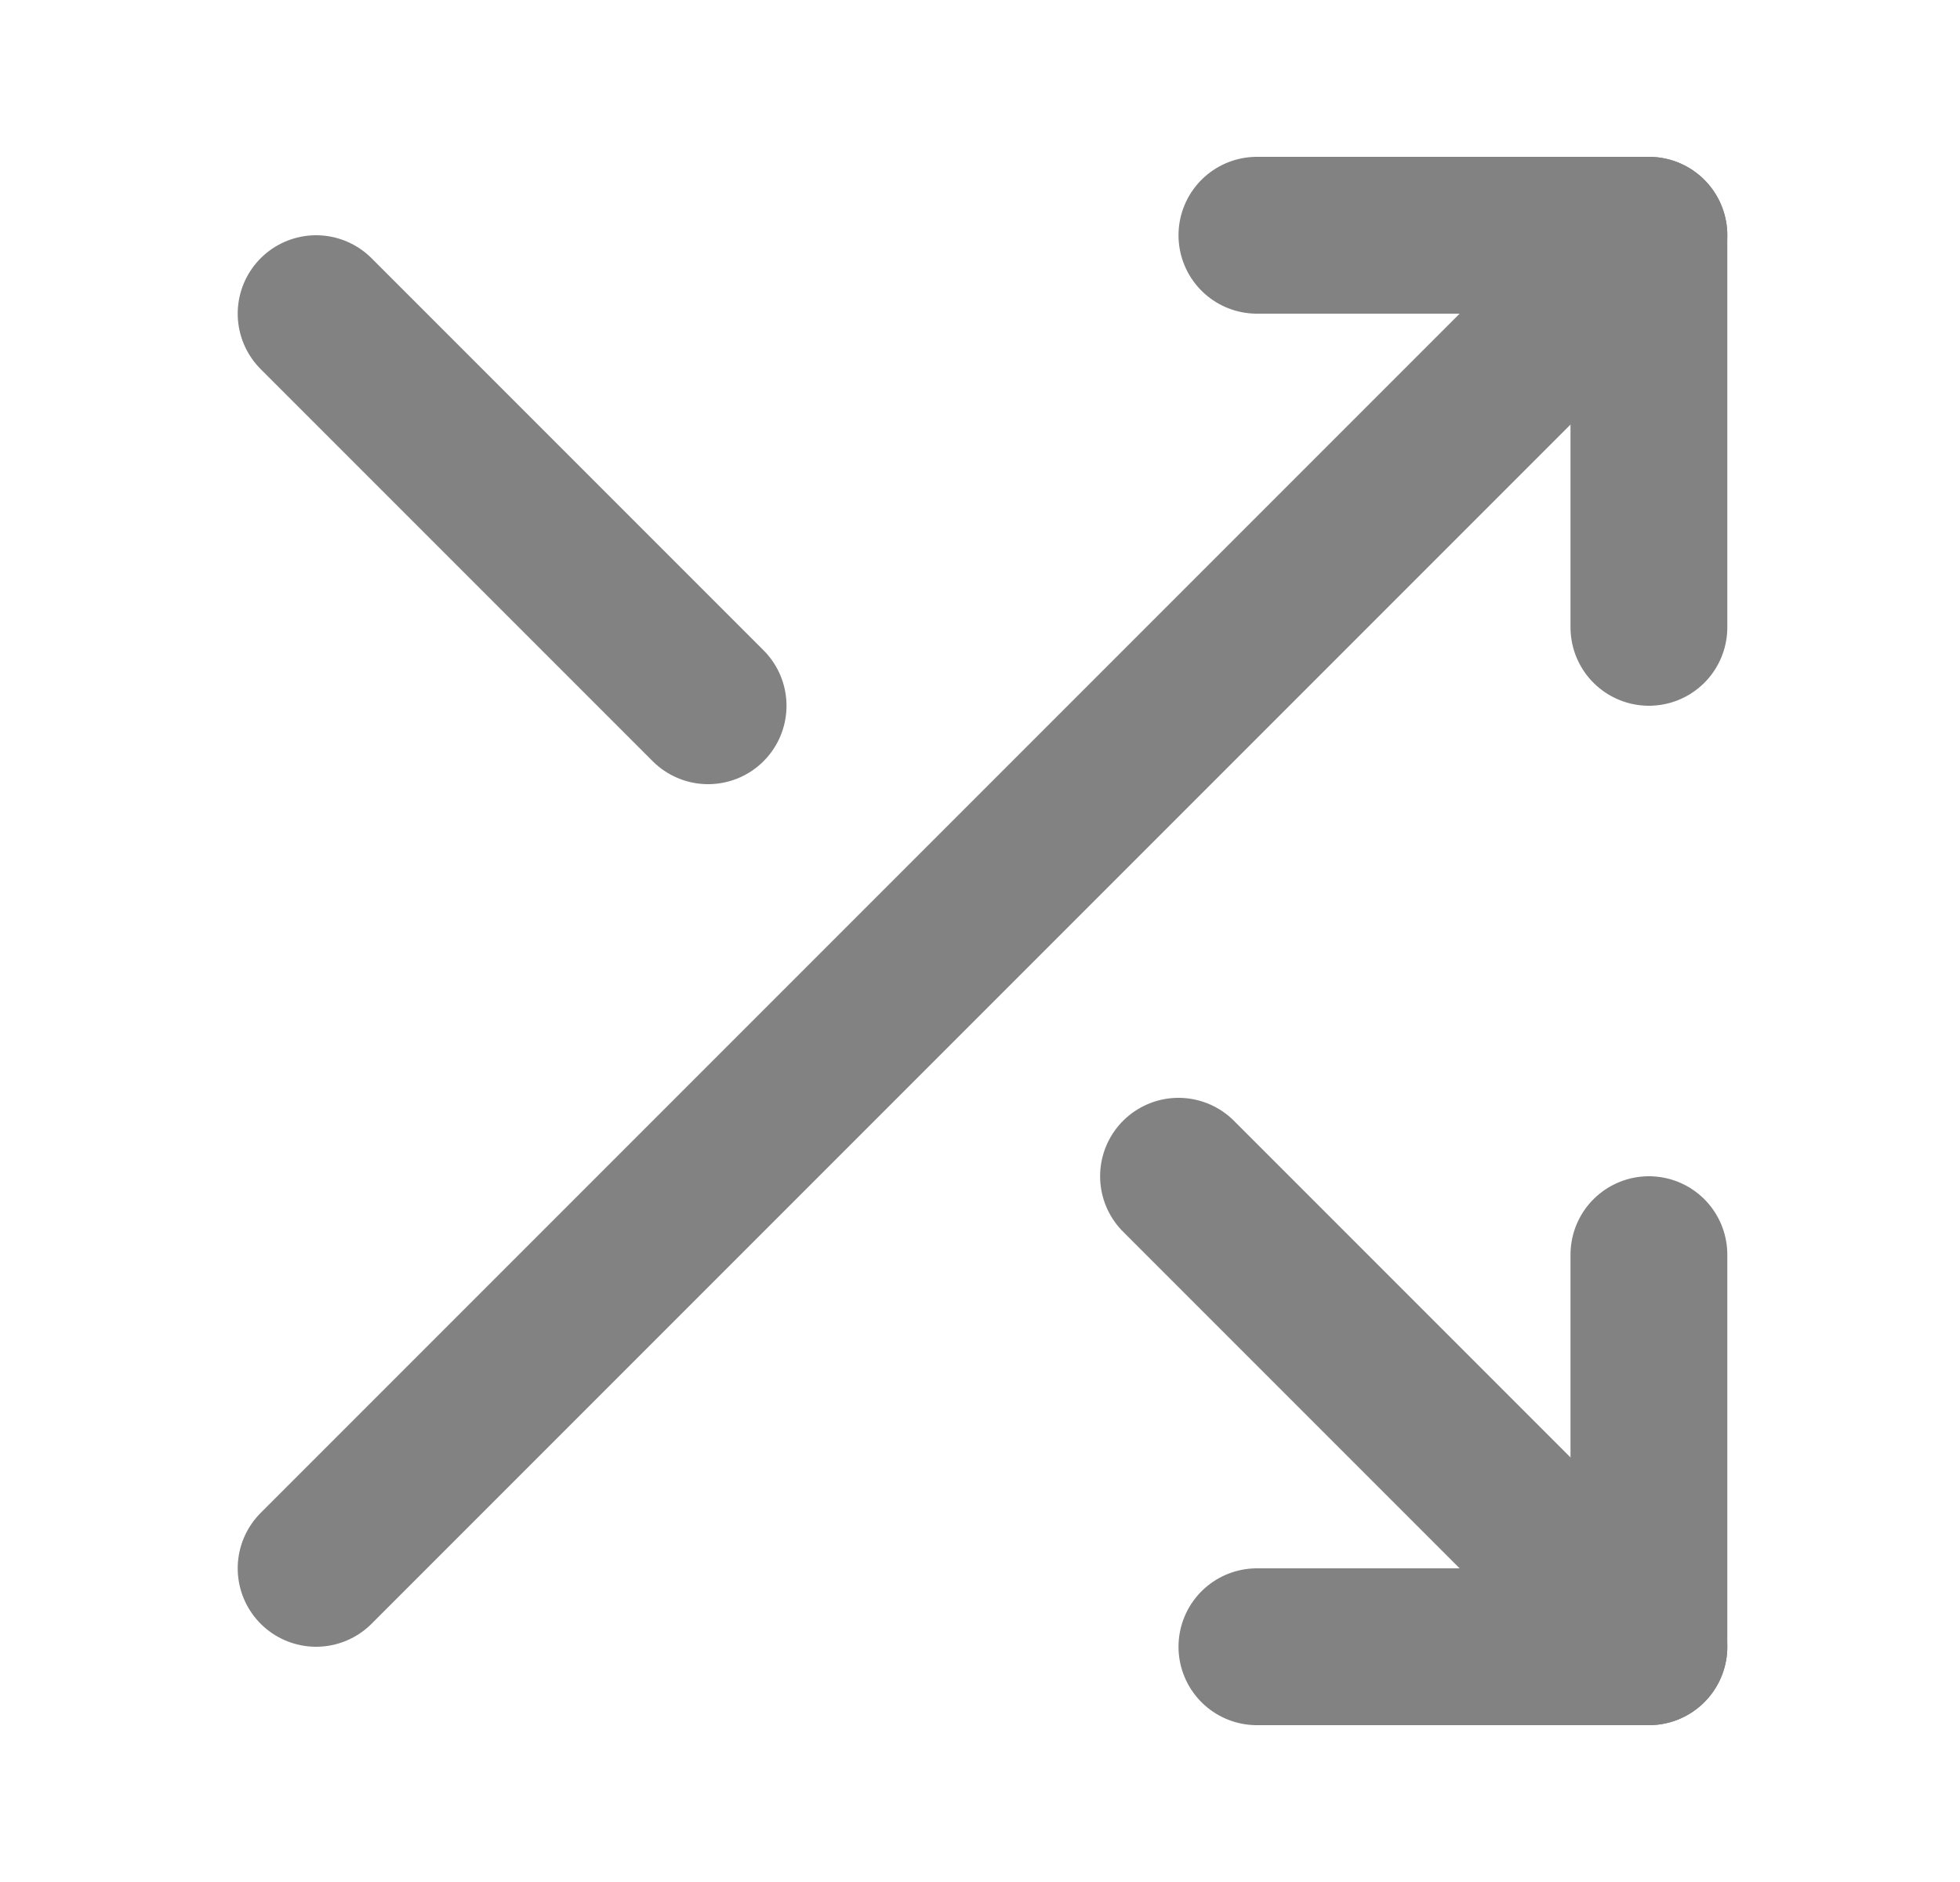
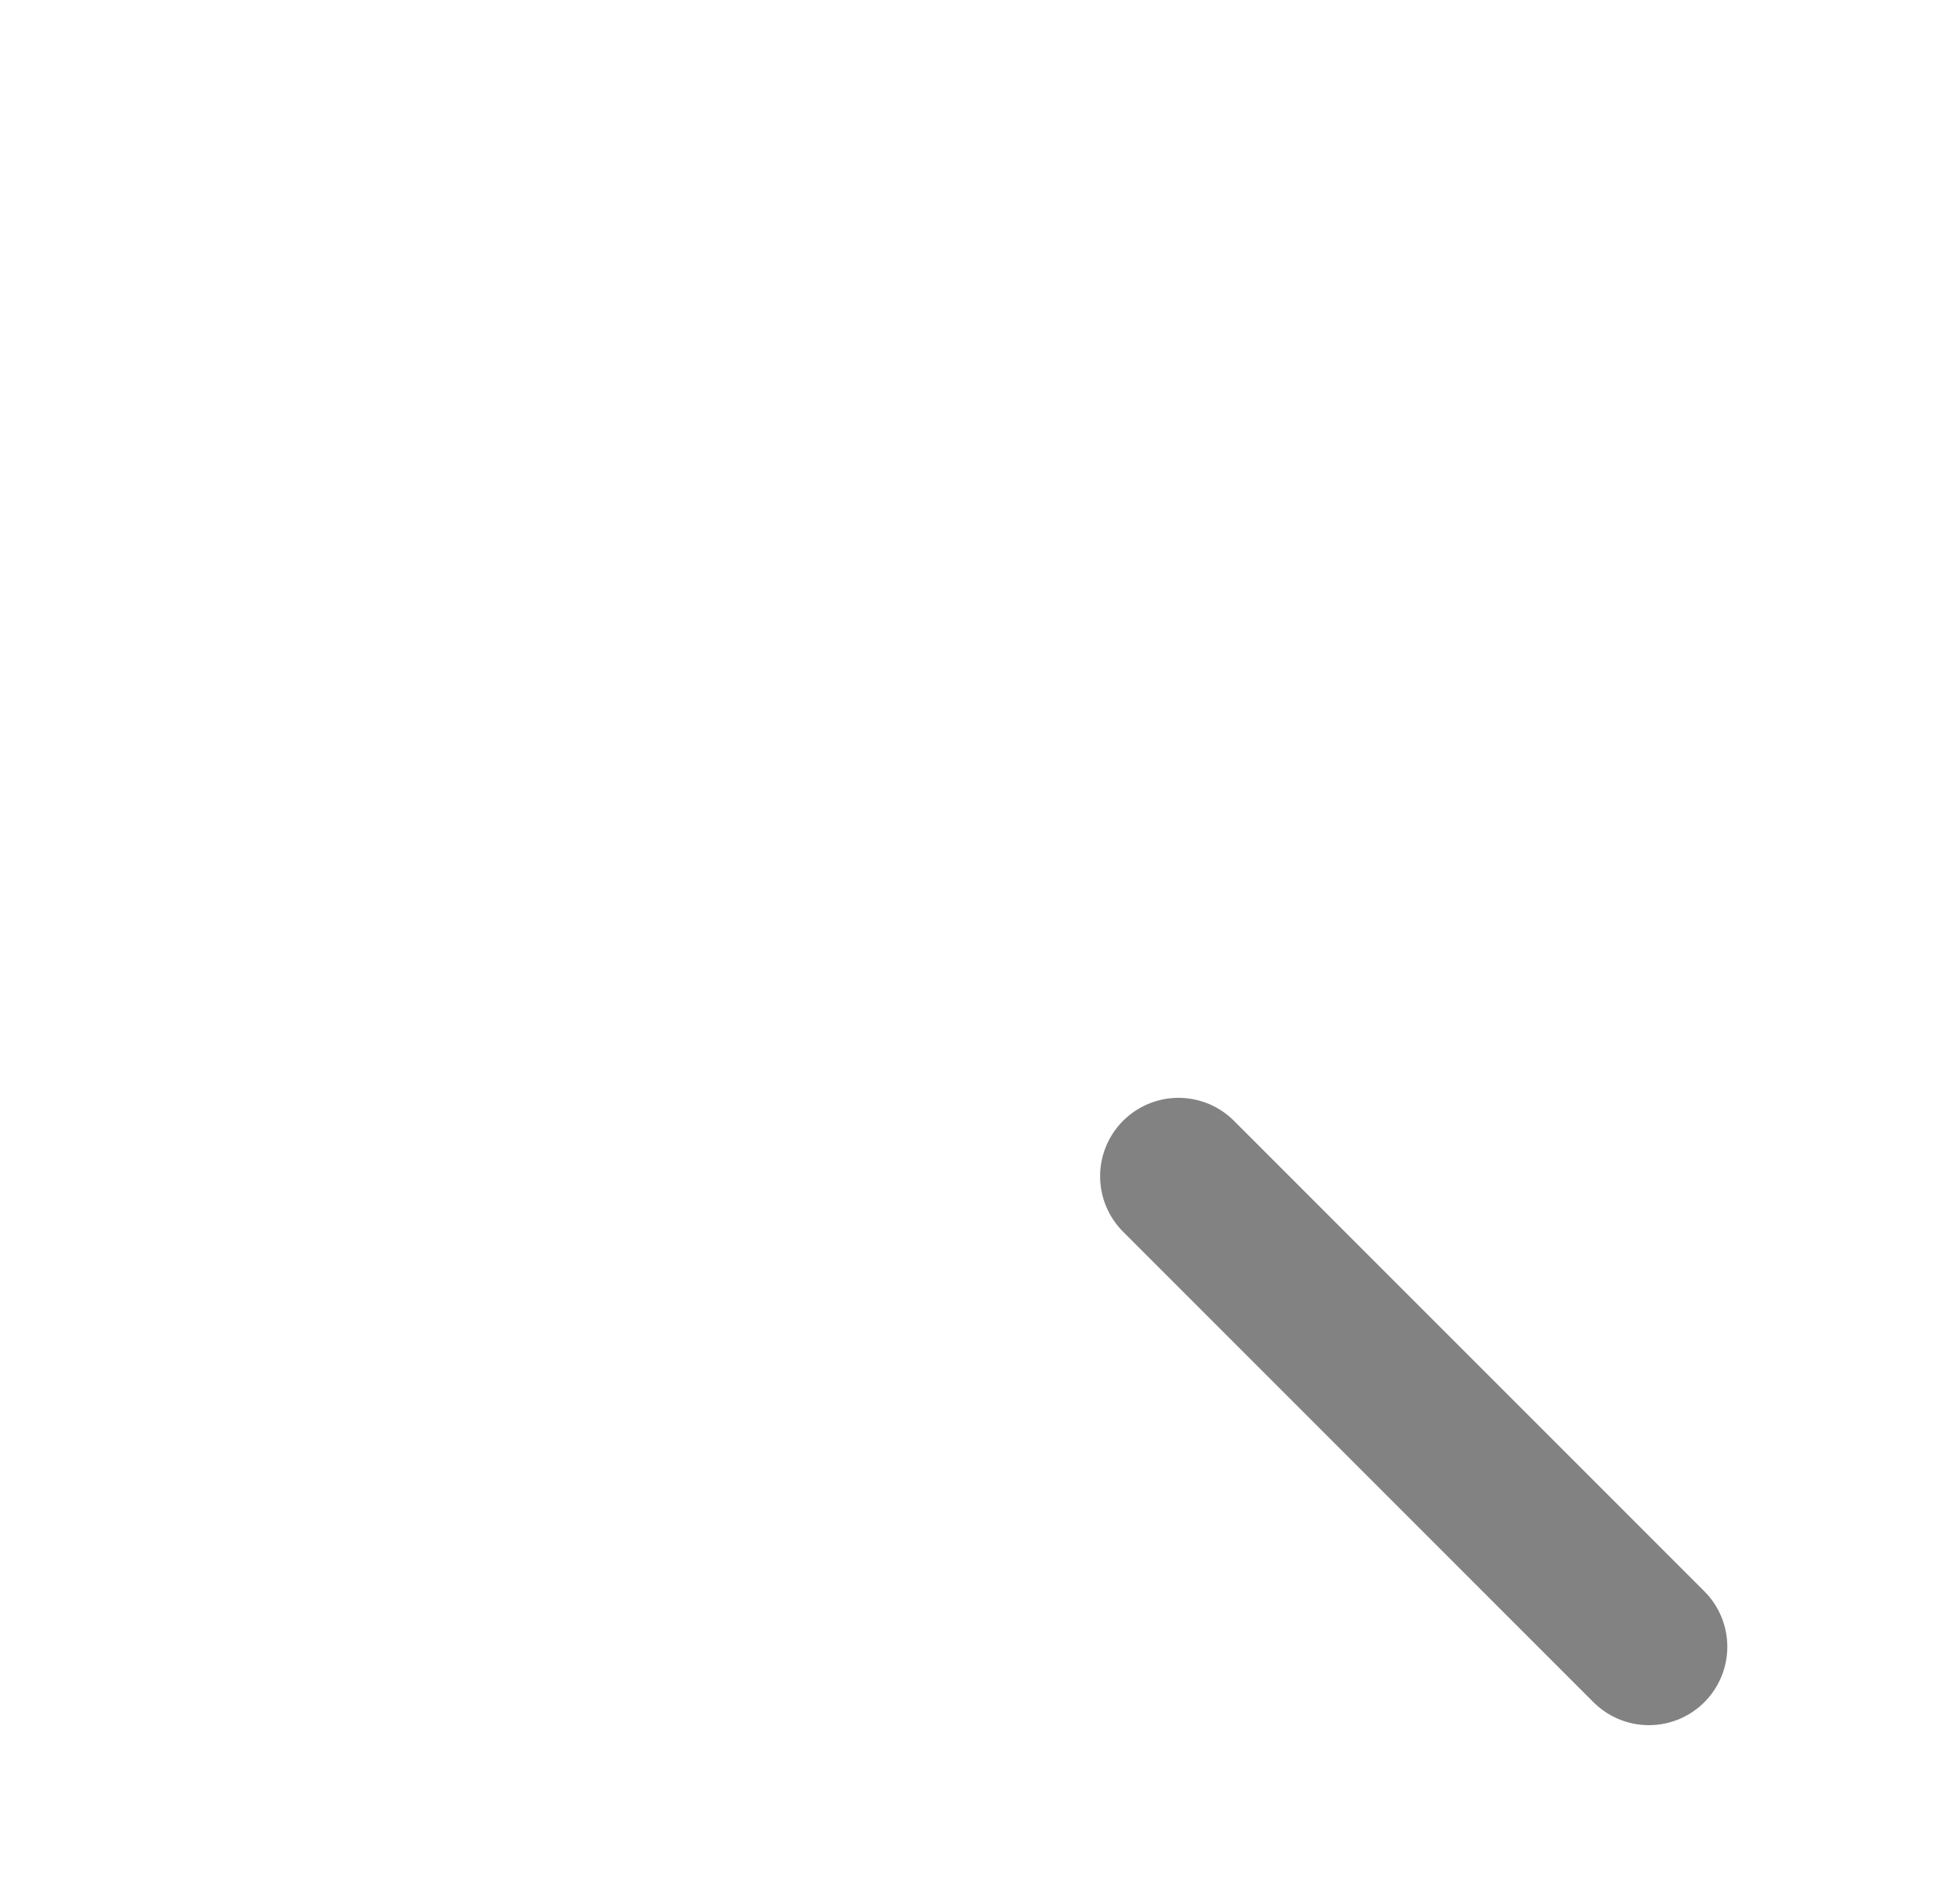
<svg xmlns="http://www.w3.org/2000/svg" width="25" height="24" viewBox="0 0 25 24" fill="none">
-   <path d="M16.032 3H21.032V8" stroke="#828282" stroke-width="2" stroke-linecap="round" stroke-linejoin="round" />
-   <path d="M4.032 20L21.032 3" stroke="#828282" stroke-width="2" stroke-linecap="round" stroke-linejoin="round" />
-   <path d="M21.032 16V21H16.032" stroke="#828282" stroke-width="2" stroke-linecap="round" stroke-linejoin="round" />
  <path d="M15.032 15L21.032 21" stroke="#828282" stroke-width="2" stroke-linecap="round" stroke-linejoin="round" />
-   <path d="M4.032 4L9.032 9" stroke="#828282" stroke-width="2" stroke-linecap="round" stroke-linejoin="round" />
</svg>